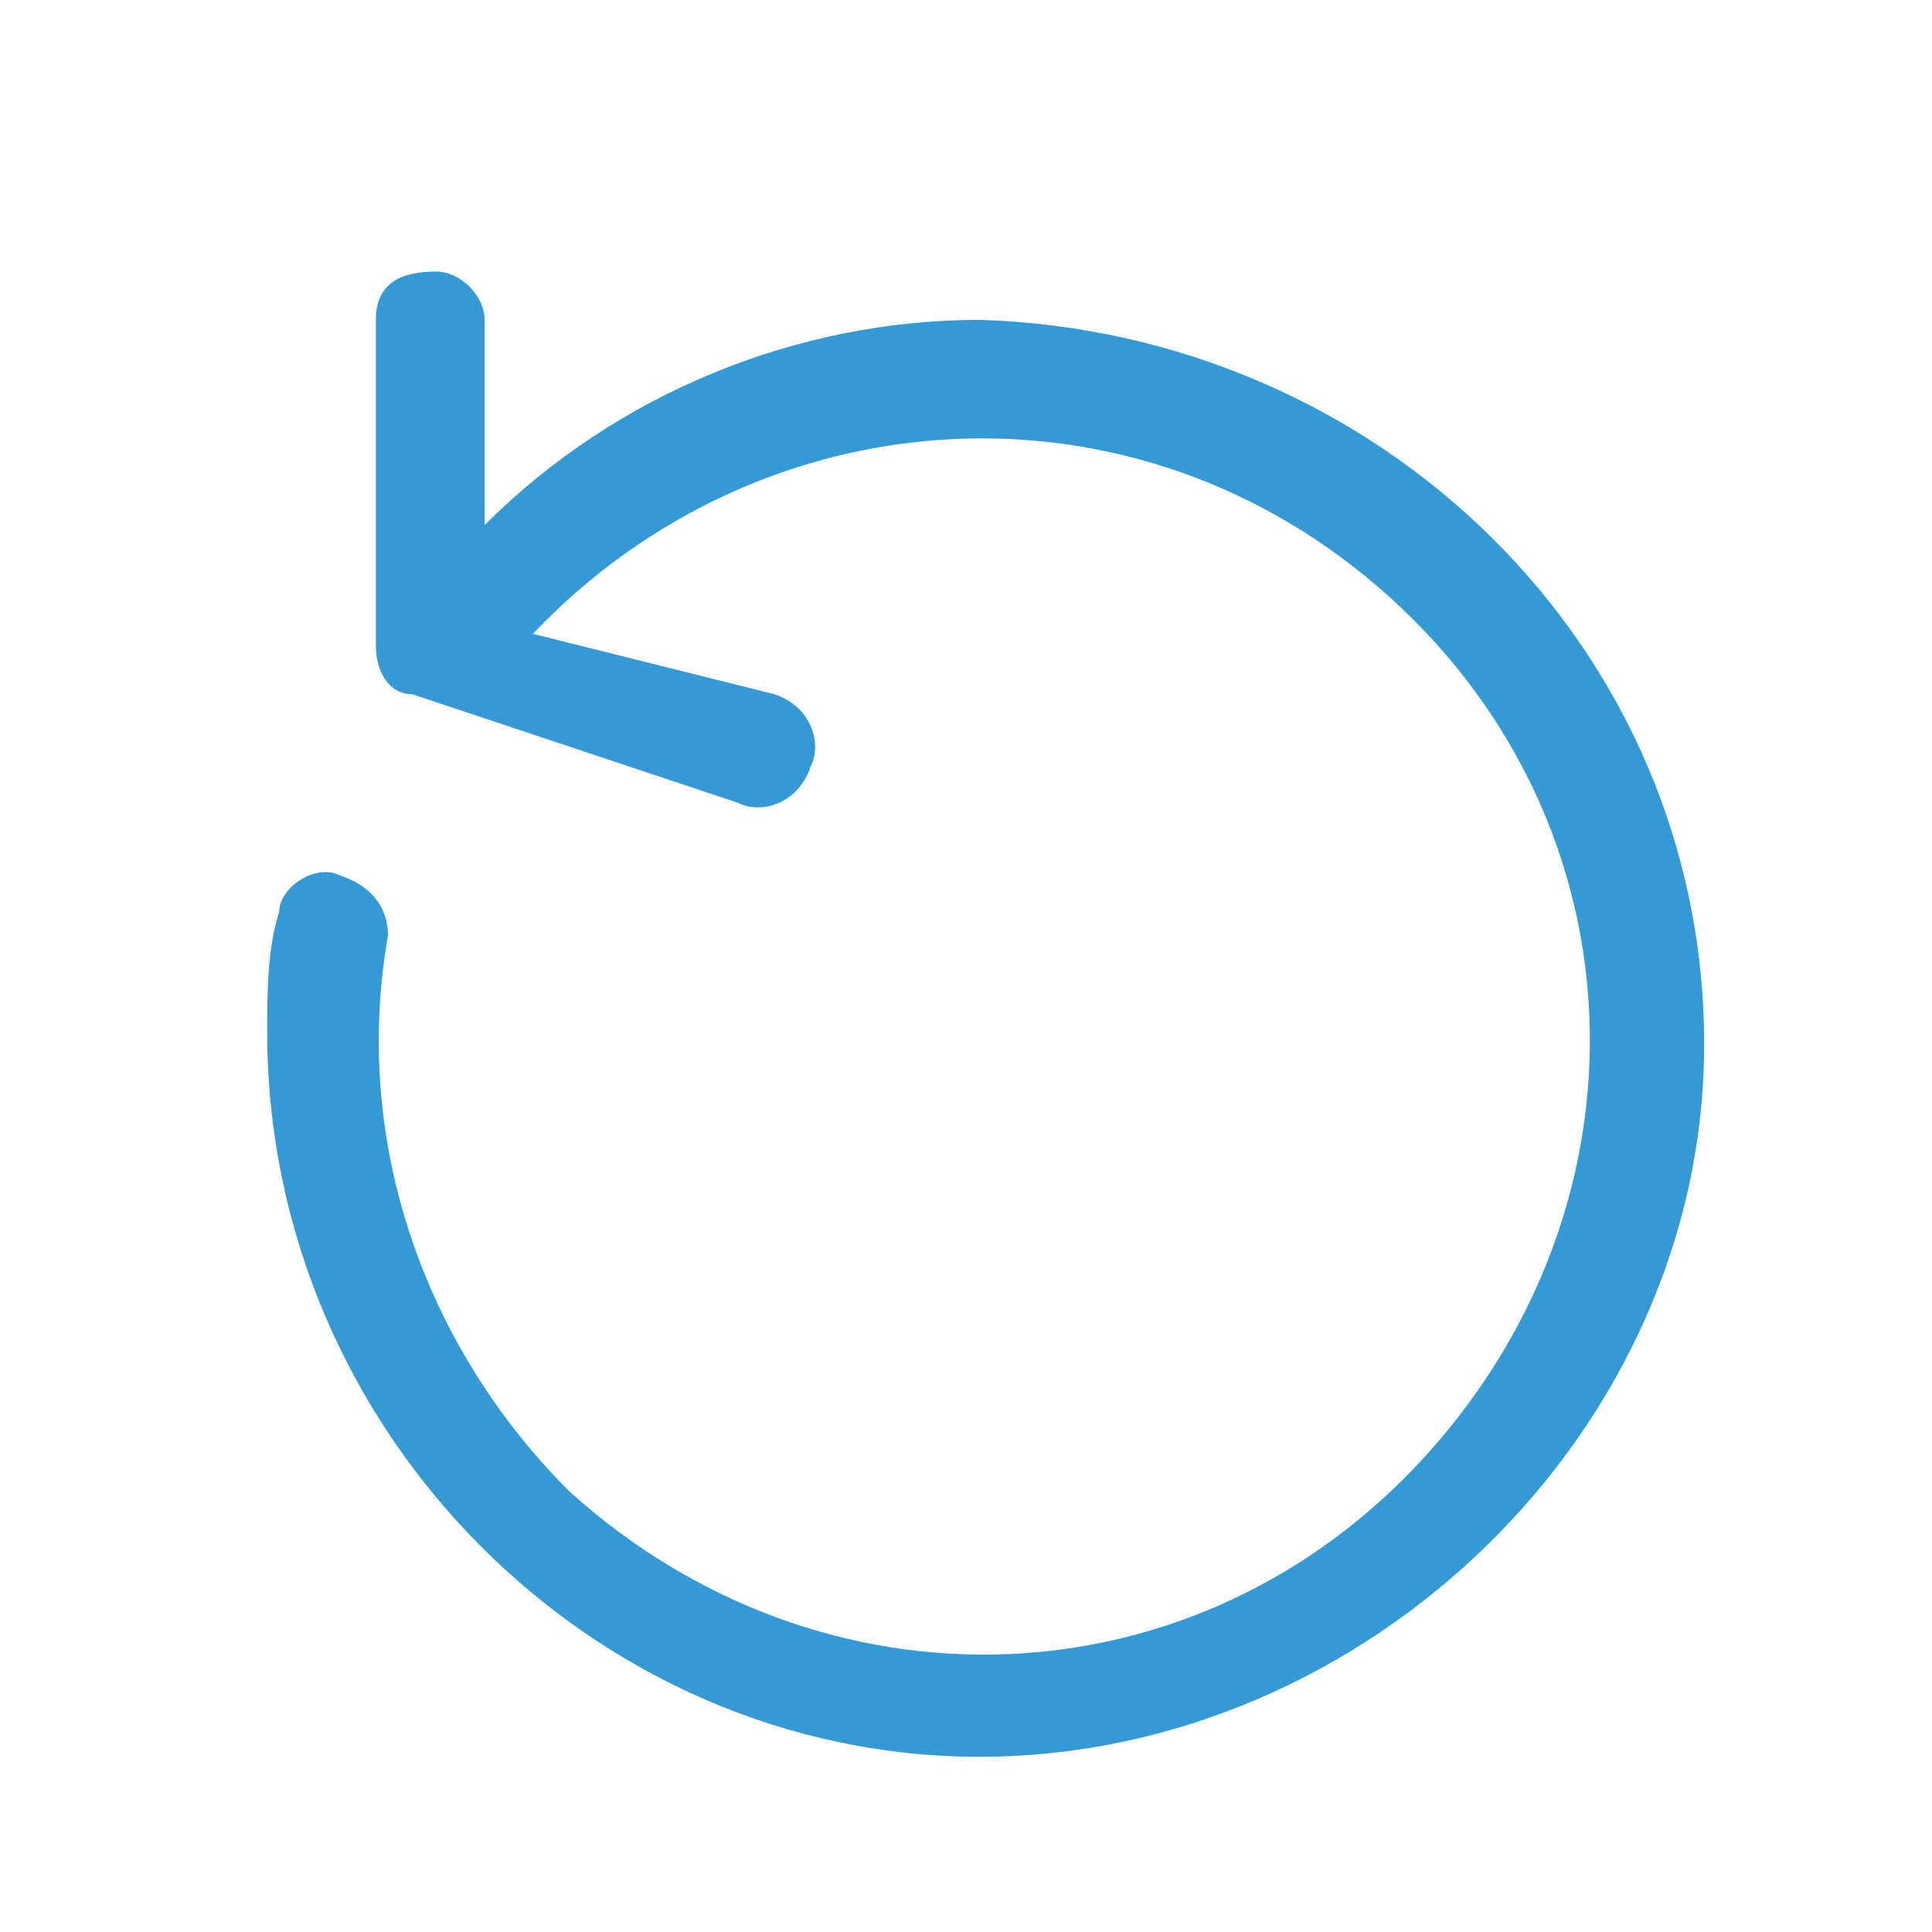
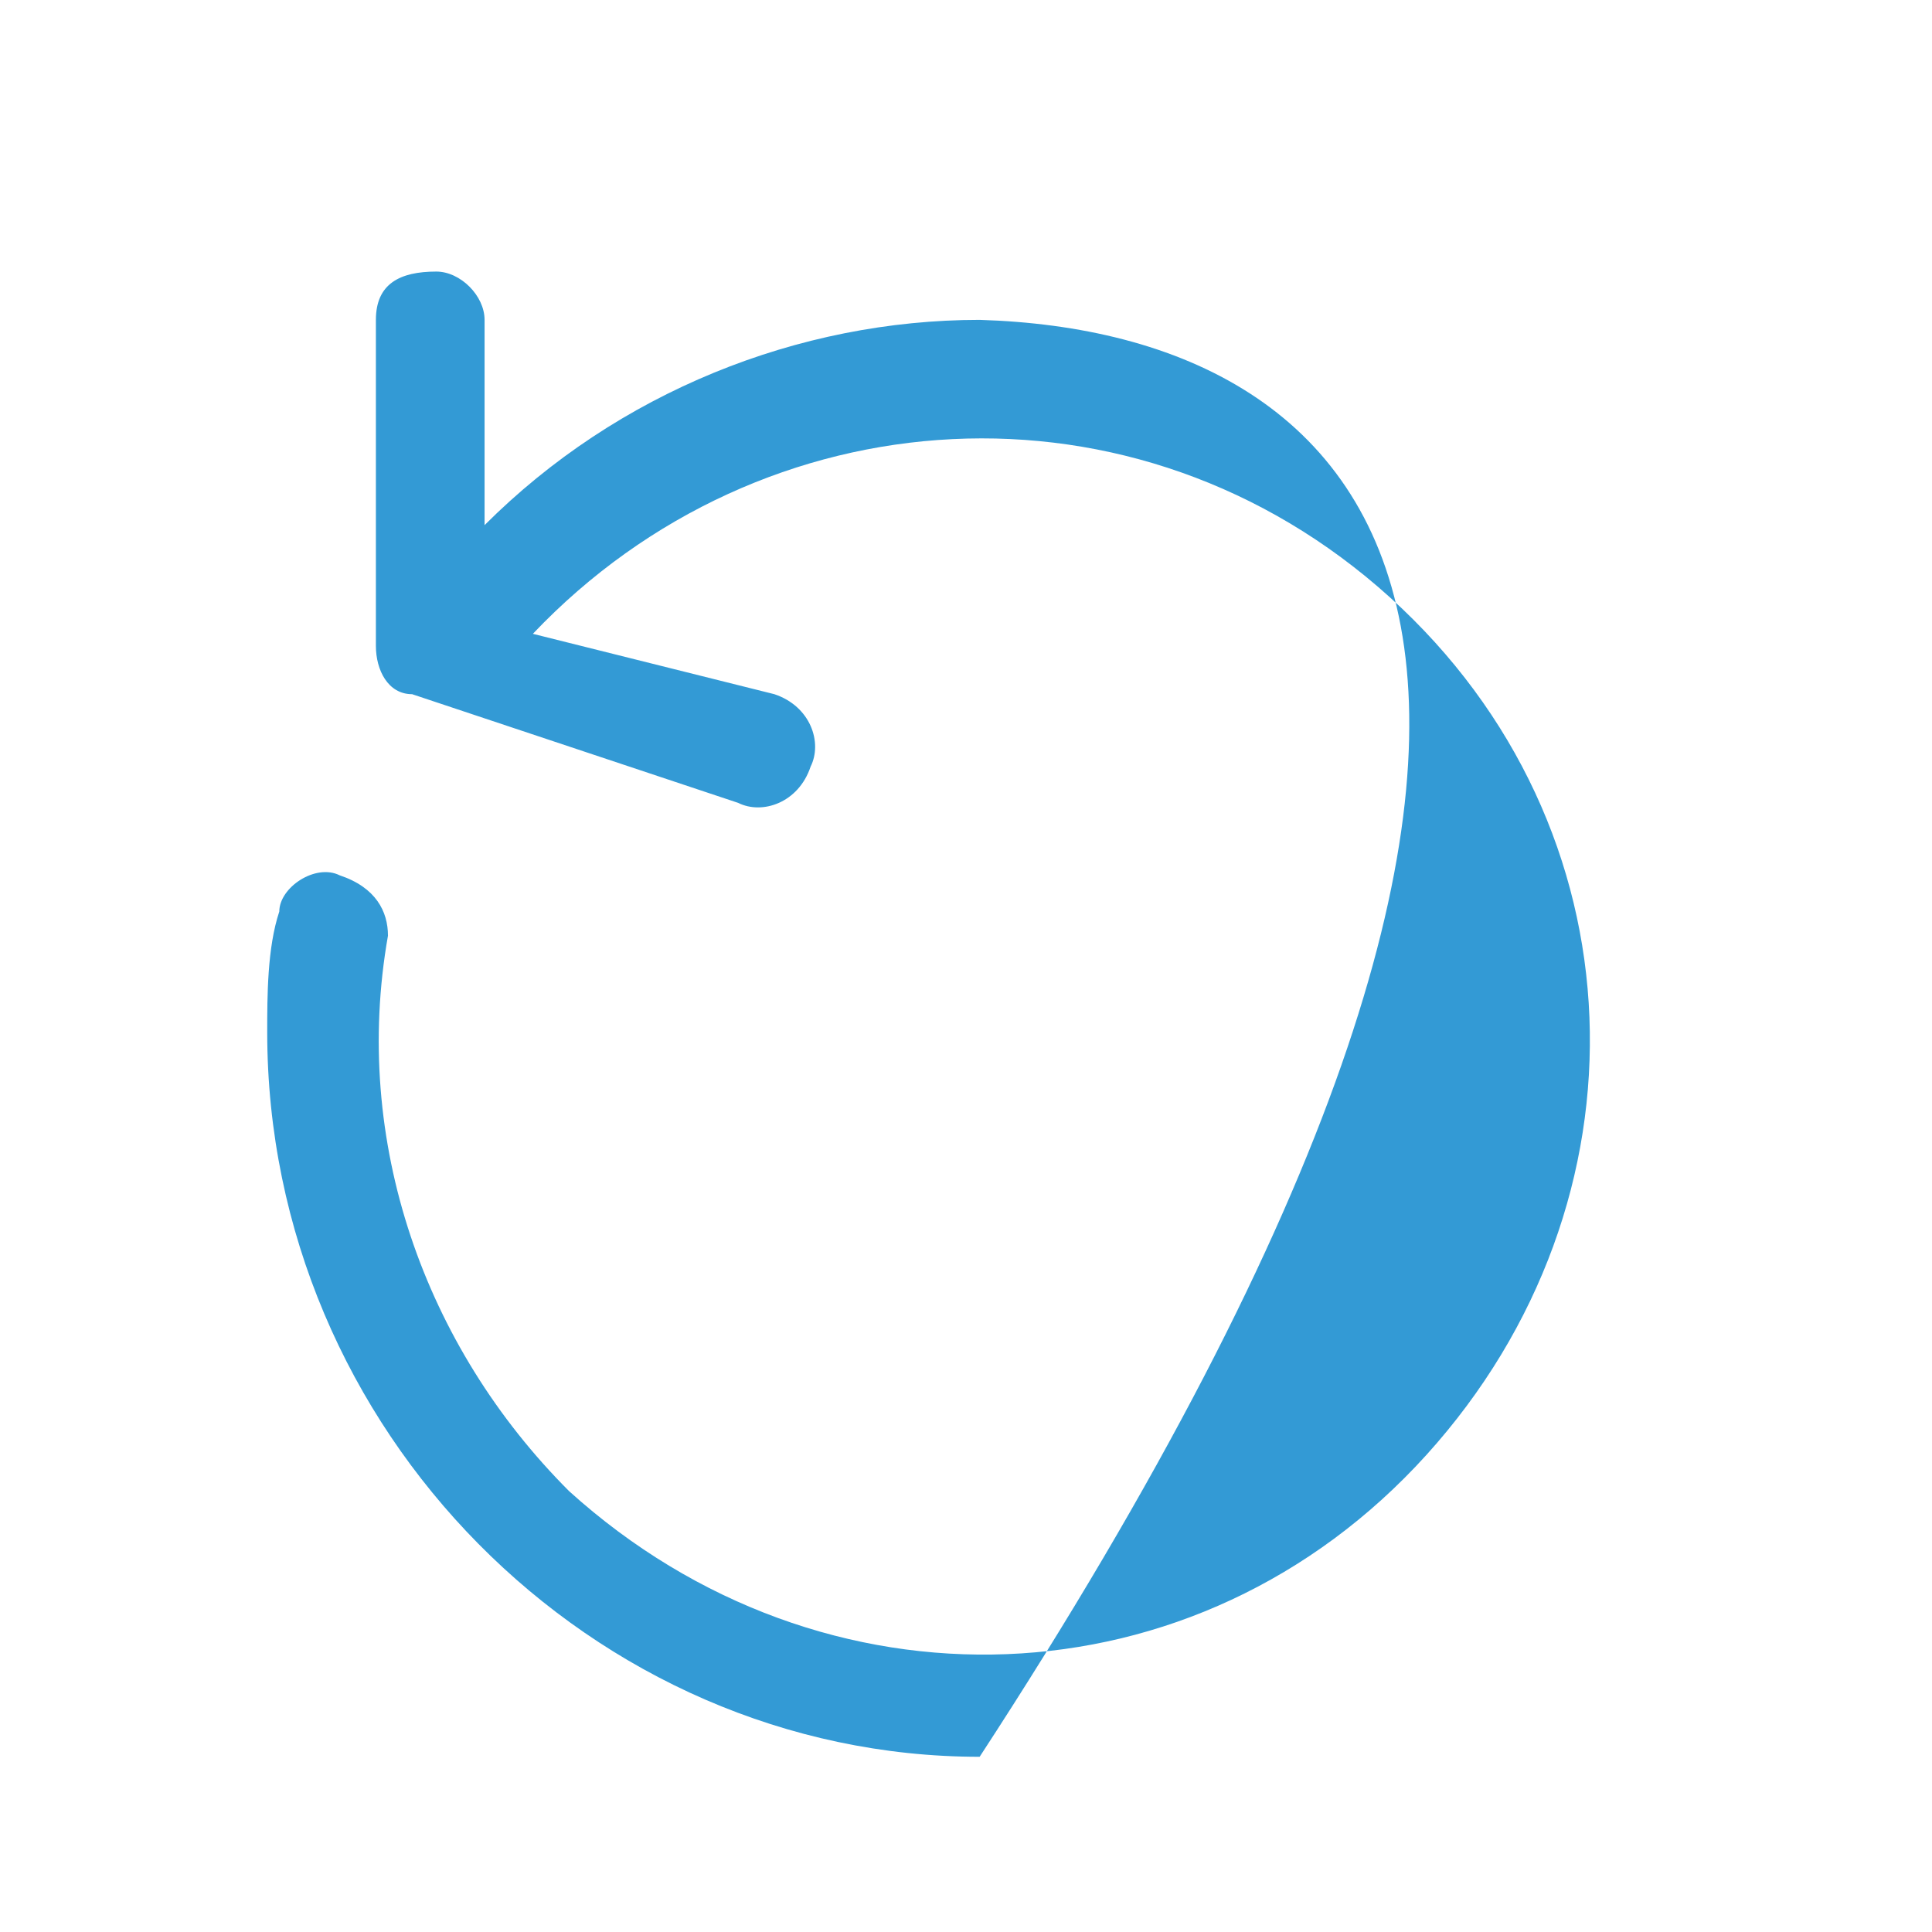
<svg xmlns="http://www.w3.org/2000/svg" version="1.1" id="Layer_1" x="0px" y="0px" viewBox="0 0 16 16" style="enable-background:new 0 0 16 16;" xml:space="preserve">
  <style type="text/css">
	.st0{fill:#339ad5;fill-opacity:0;}
	.st1{fill:#339ad5;}
</style>
  <g transform="translate(0 -0.118)">
-     <rect x="-1.3" y="-0.3" class="st0" width="18.7" height="18.7" />
    <g transform="translate(3.013 2.367)">
-       <path class="st1" d="M5.1,0.4C3.6,0.4,2.1,1,1,2.1V0.4C1,0.2,0.8,0,0.6,0C0.3,0,0.1,0.1,0.1,0.4c0,0,0,0,0,0v2.7    c0,0.2,0.1,0.4,0.3,0.4l2.7,0.9c0.2,0.1,0.5,0,0.6-0.3c0.1-0.2,0-0.5-0.3-0.6c0,0,0,0,0,0L1.4,3c1.9-2,5-2.2,7.1-0.3    s2.2,5,0.3,7.1s-5,2.2-7.1,0.3C0.5,8.9-0.1,7.2,0.2,5.5C0.2,5.3,0.1,5.1-0.2,5c-0.2-0.1-0.5,0.1-0.5,0.3c0,0,0,0,0,0v0    c-0.1,0.3-0.1,0.7-0.1,1c0,3.3,2.7,6,5.9,6s6-2.7,6-5.9C11.1,3.1,8.4,0.5,5.1,0.4z" />
+       <path class="st1" d="M5.1,0.4C3.6,0.4,2.1,1,1,2.1V0.4C1,0.2,0.8,0,0.6,0C0.3,0,0.1,0.1,0.1,0.4c0,0,0,0,0,0v2.7    c0,0.2,0.1,0.4,0.3,0.4l2.7,0.9c0.2,0.1,0.5,0,0.6-0.3c0.1-0.2,0-0.5-0.3-0.6c0,0,0,0,0,0L1.4,3c1.9-2,5-2.2,7.1-0.3    s2.2,5,0.3,7.1s-5,2.2-7.1,0.3C0.5,8.9-0.1,7.2,0.2,5.5C0.2,5.3,0.1,5.1-0.2,5c-0.2-0.1-0.5,0.1-0.5,0.3c0,0,0,0,0,0v0    c-0.1,0.3-0.1,0.7-0.1,1c0,3.3,2.7,6,5.9,6C11.1,3.1,8.4,0.5,5.1,0.4z" />
    </g>
  </g>
</svg>